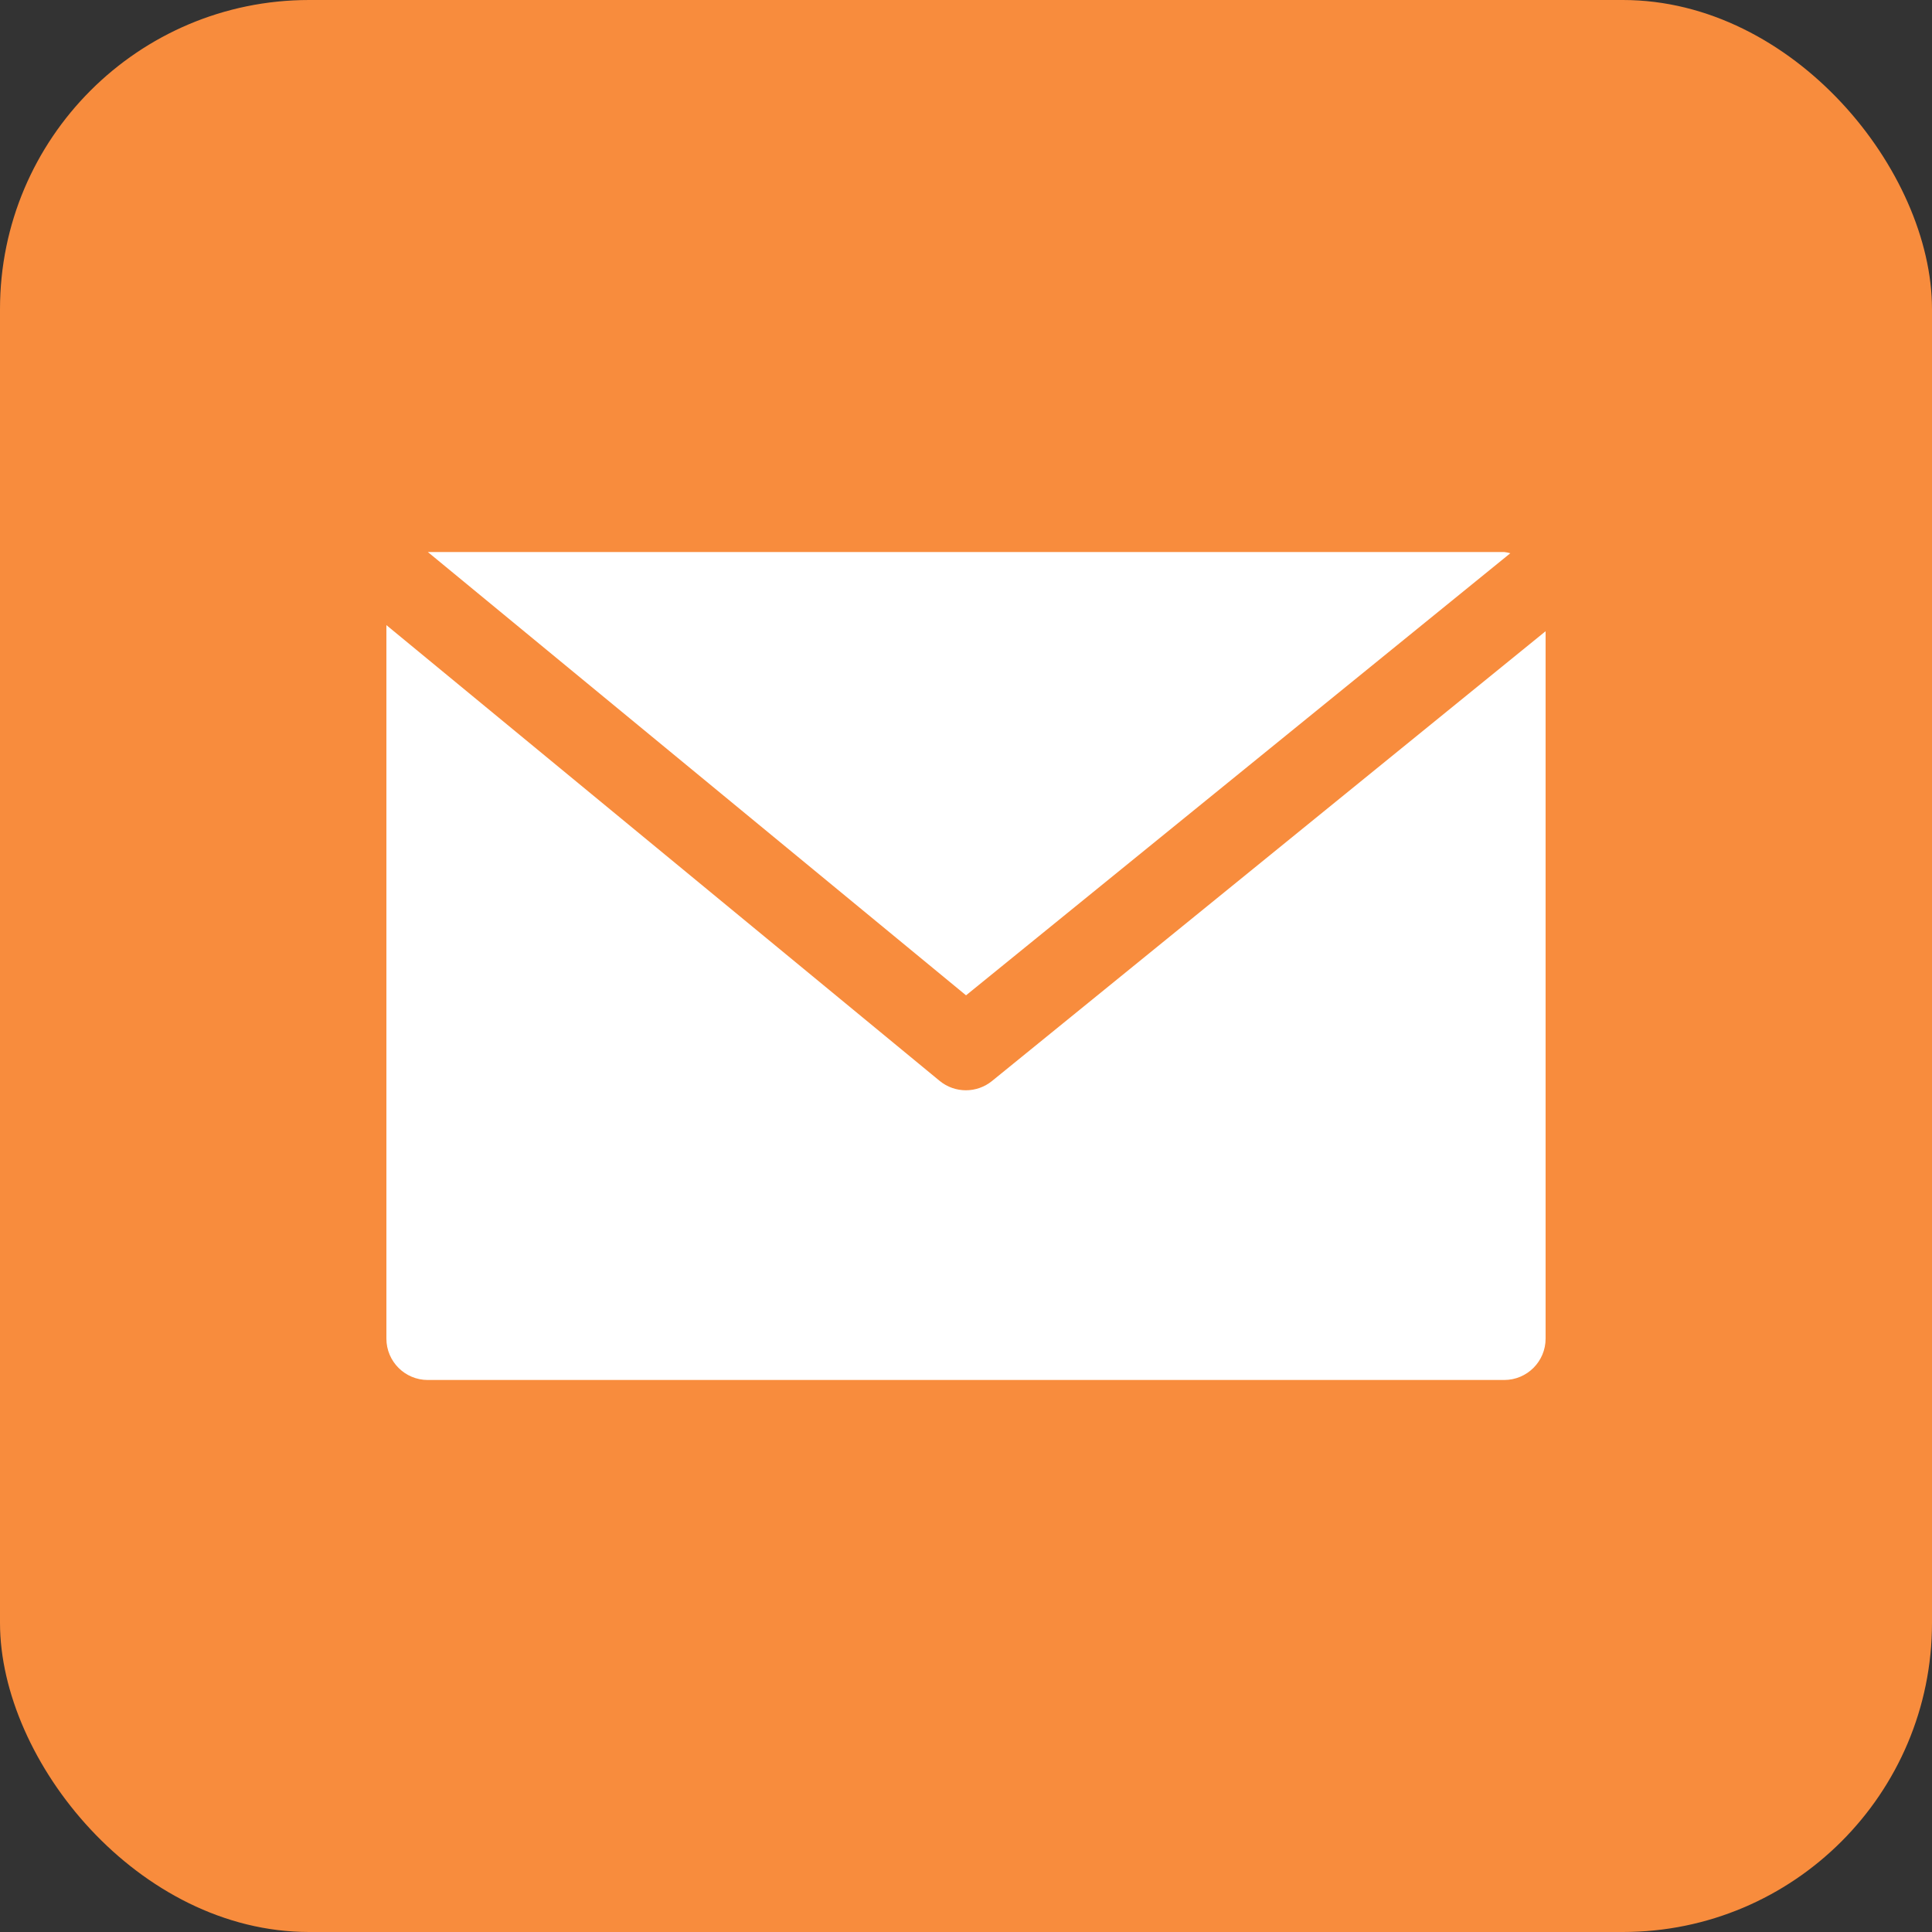
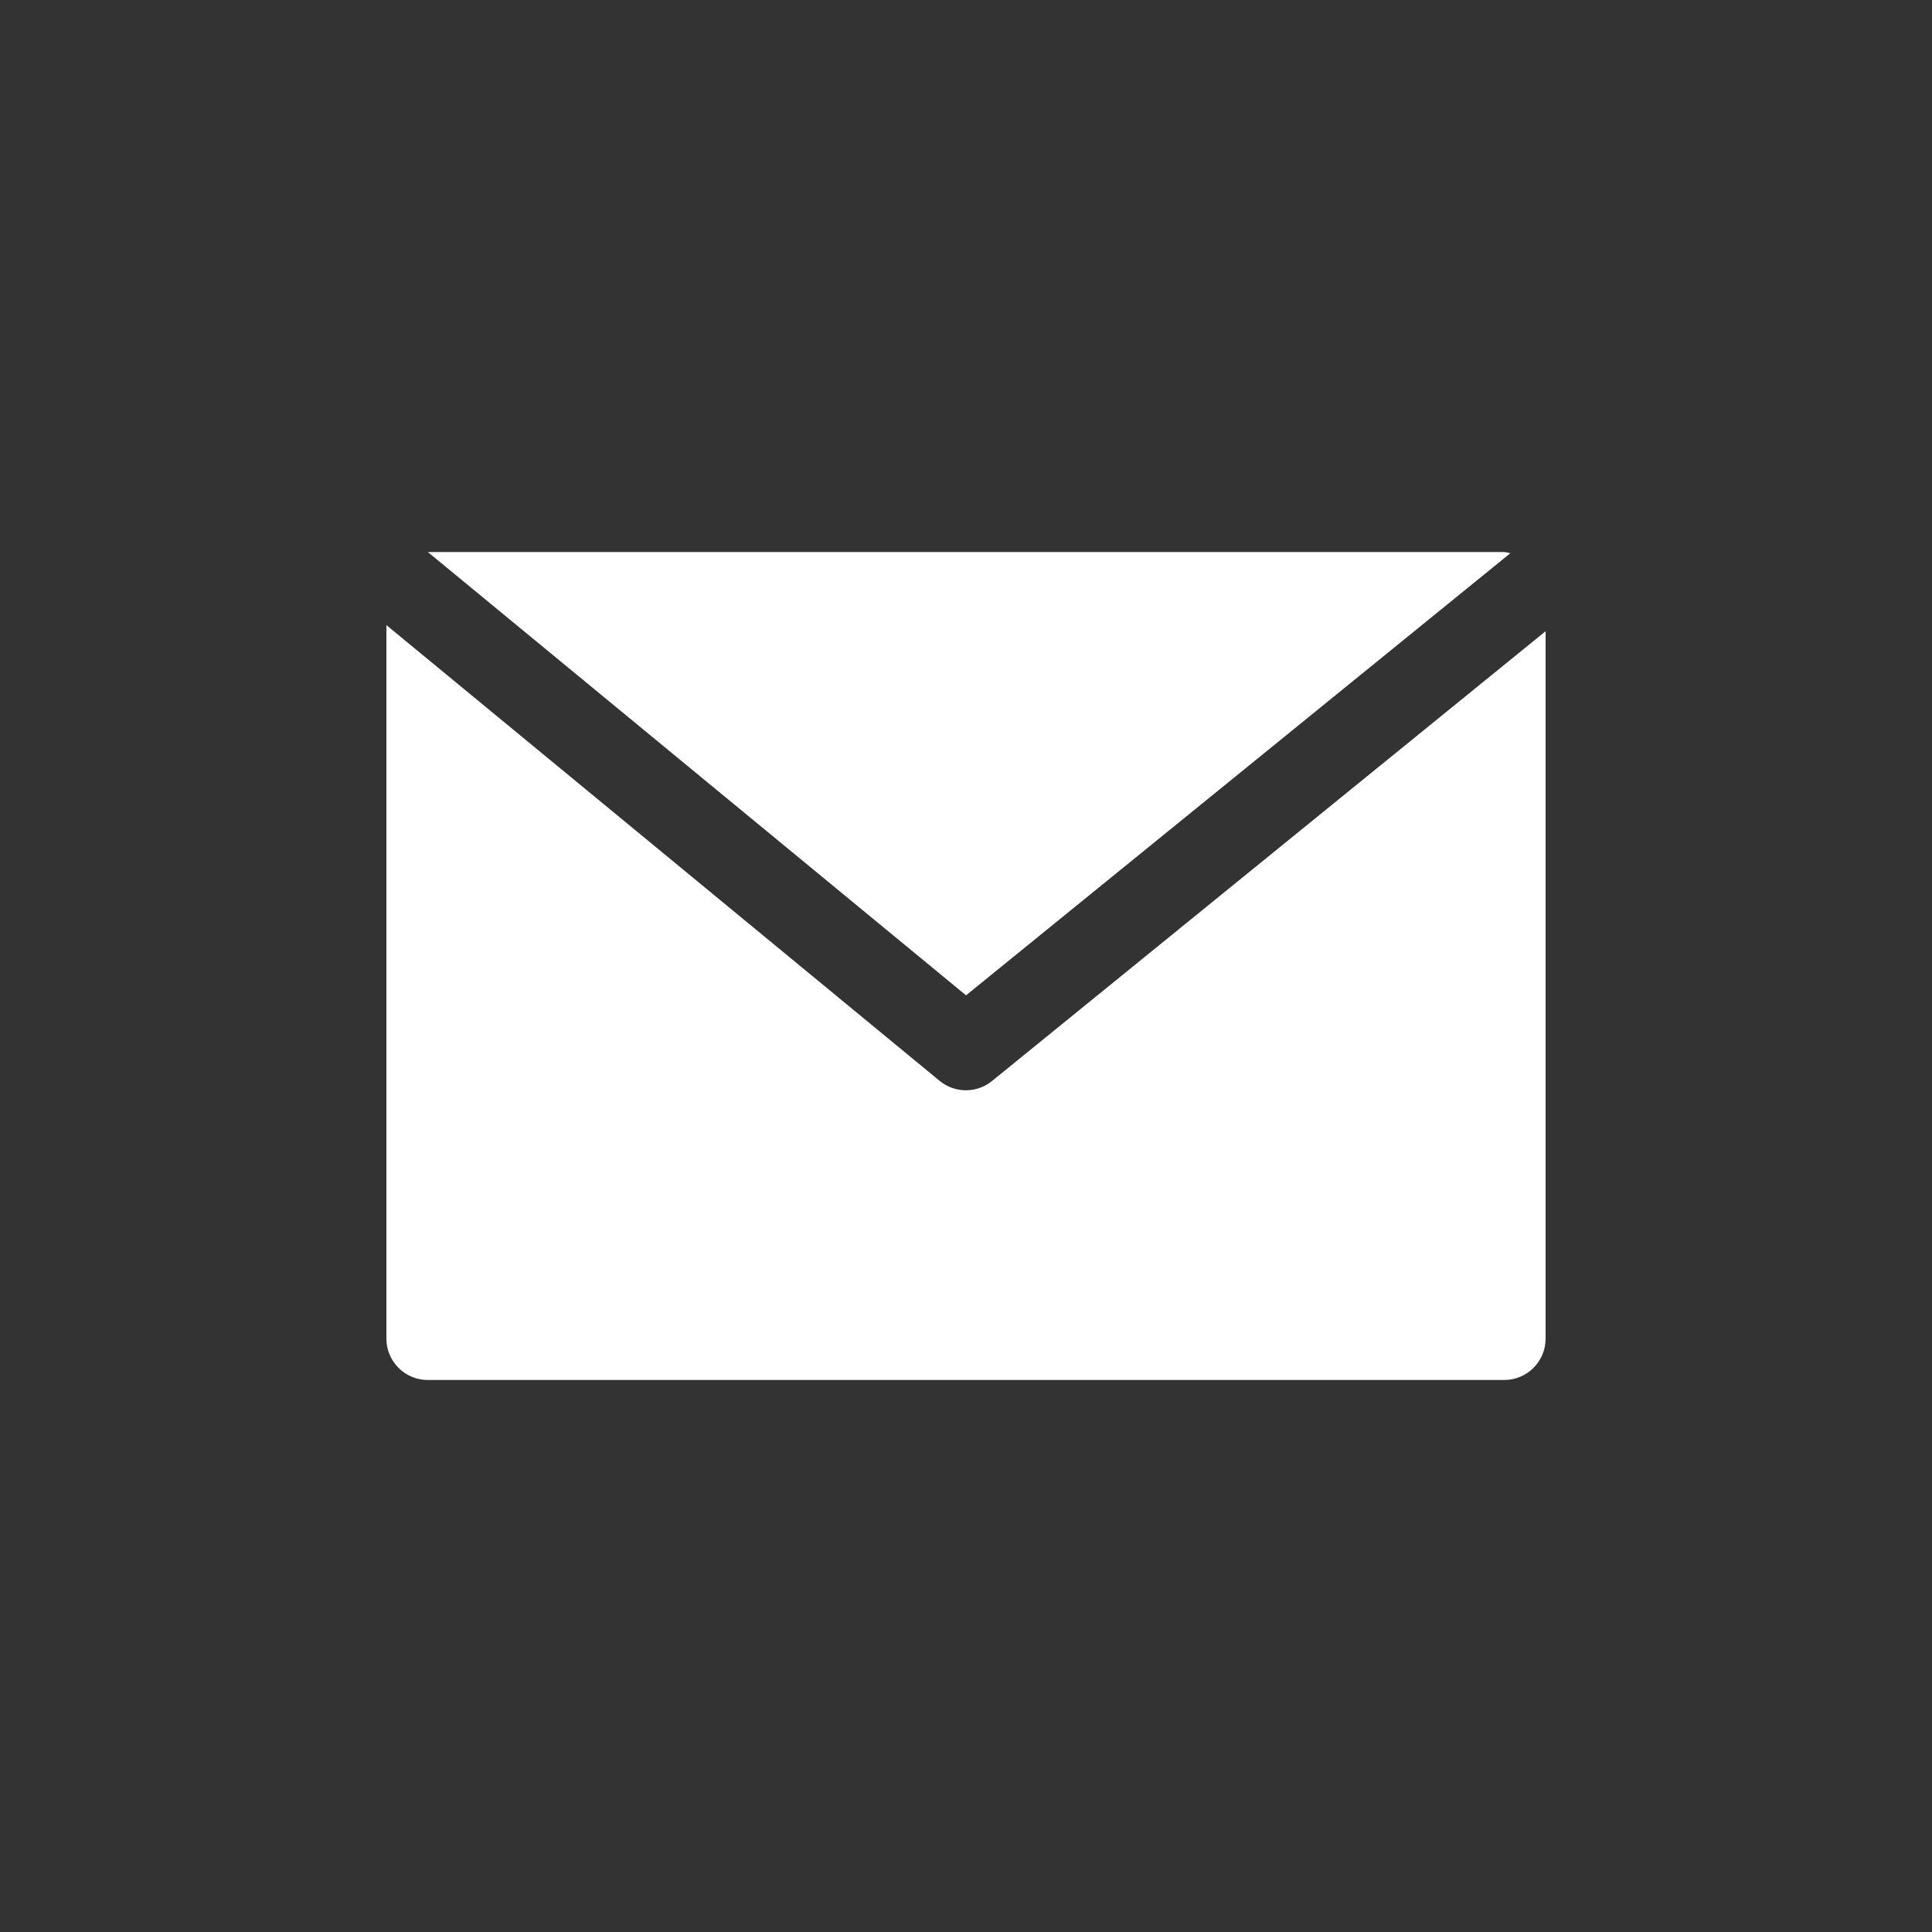
<svg xmlns="http://www.w3.org/2000/svg" width="50" height="50" viewBox="0 0 50 50" fill="none">
  <rect x="0" y="0" width="50" height="50" fill="#333333" stroke="none" />
-   <rect width="50" height="50" rx="8" fill="#F88C3D" />
  <path d="M38.929 14.286H11.072L25.001 25.759L39.087 14.318C39.035 14.303 38.983 14.292 38.929 14.286Z" fill="white" />
  <path d="M25.676 27.974C25.281 28.297 24.713 28.297 24.319 27.974L10 16.178V34.643C10 35.235 10.48 35.714 11.071 35.714H38.928C39.52 35.714 40 35.235 40 34.643V16.336L25.676 27.974Z" fill="white" />
</svg>